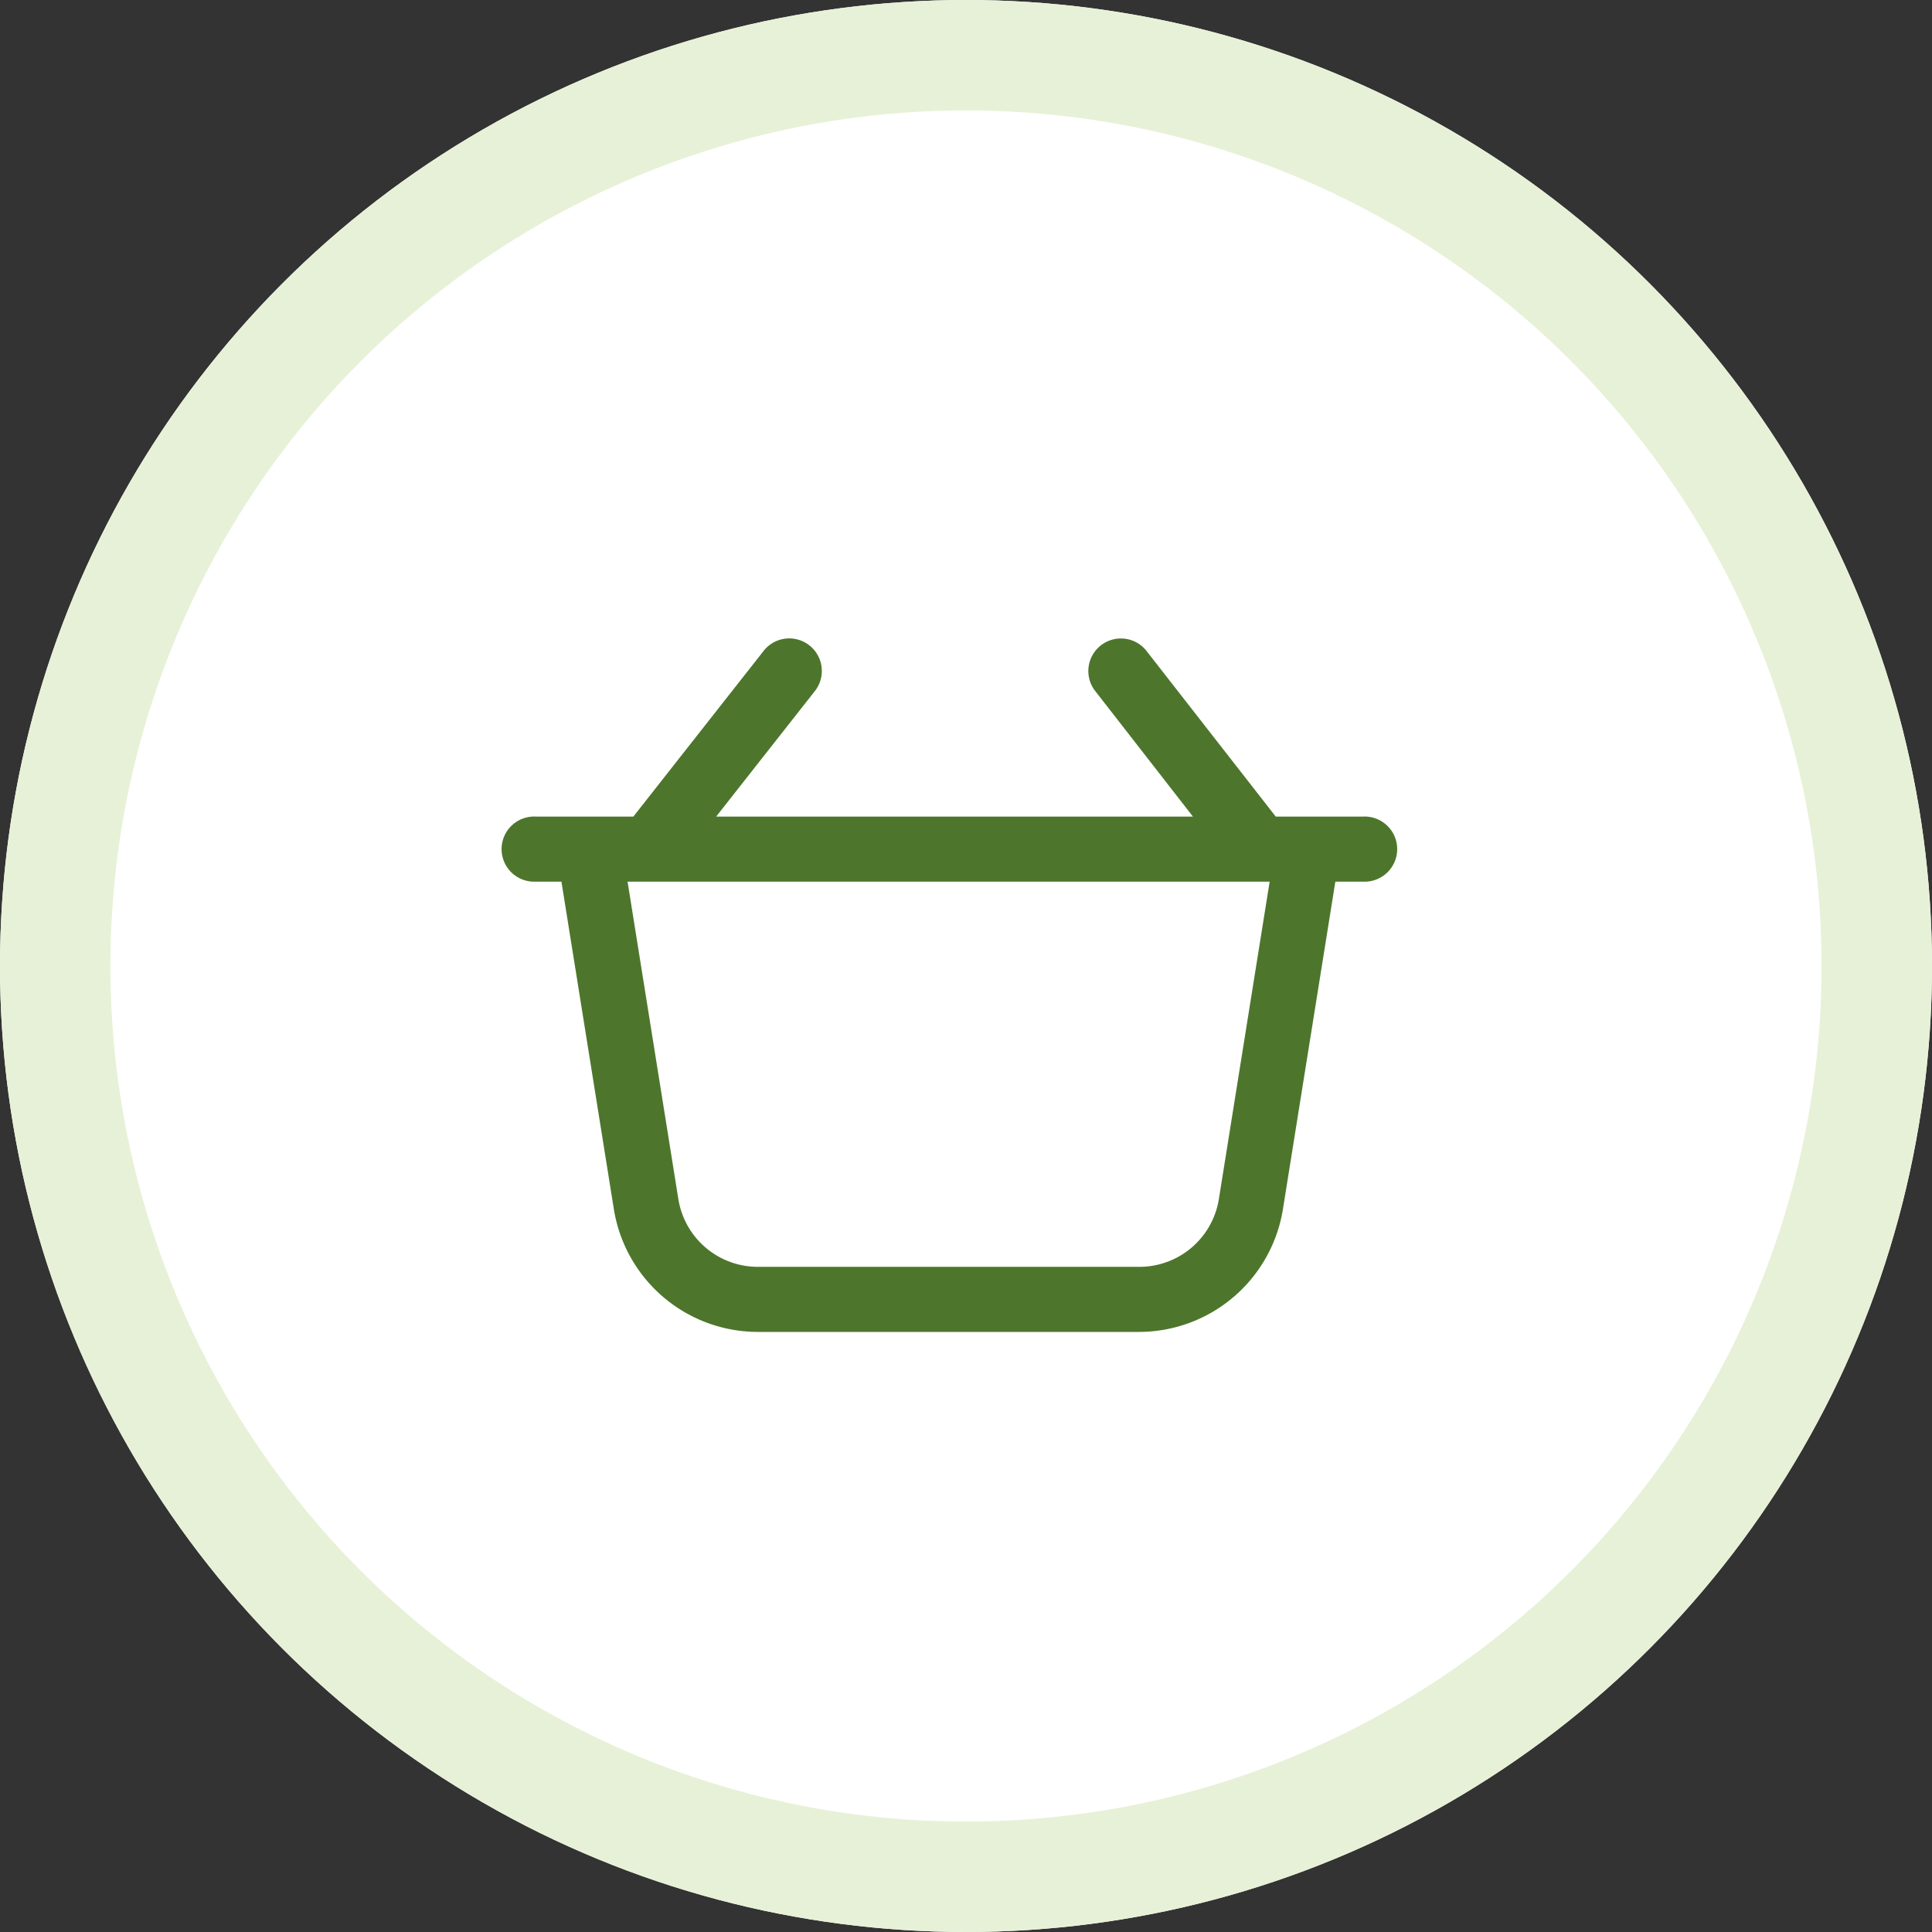
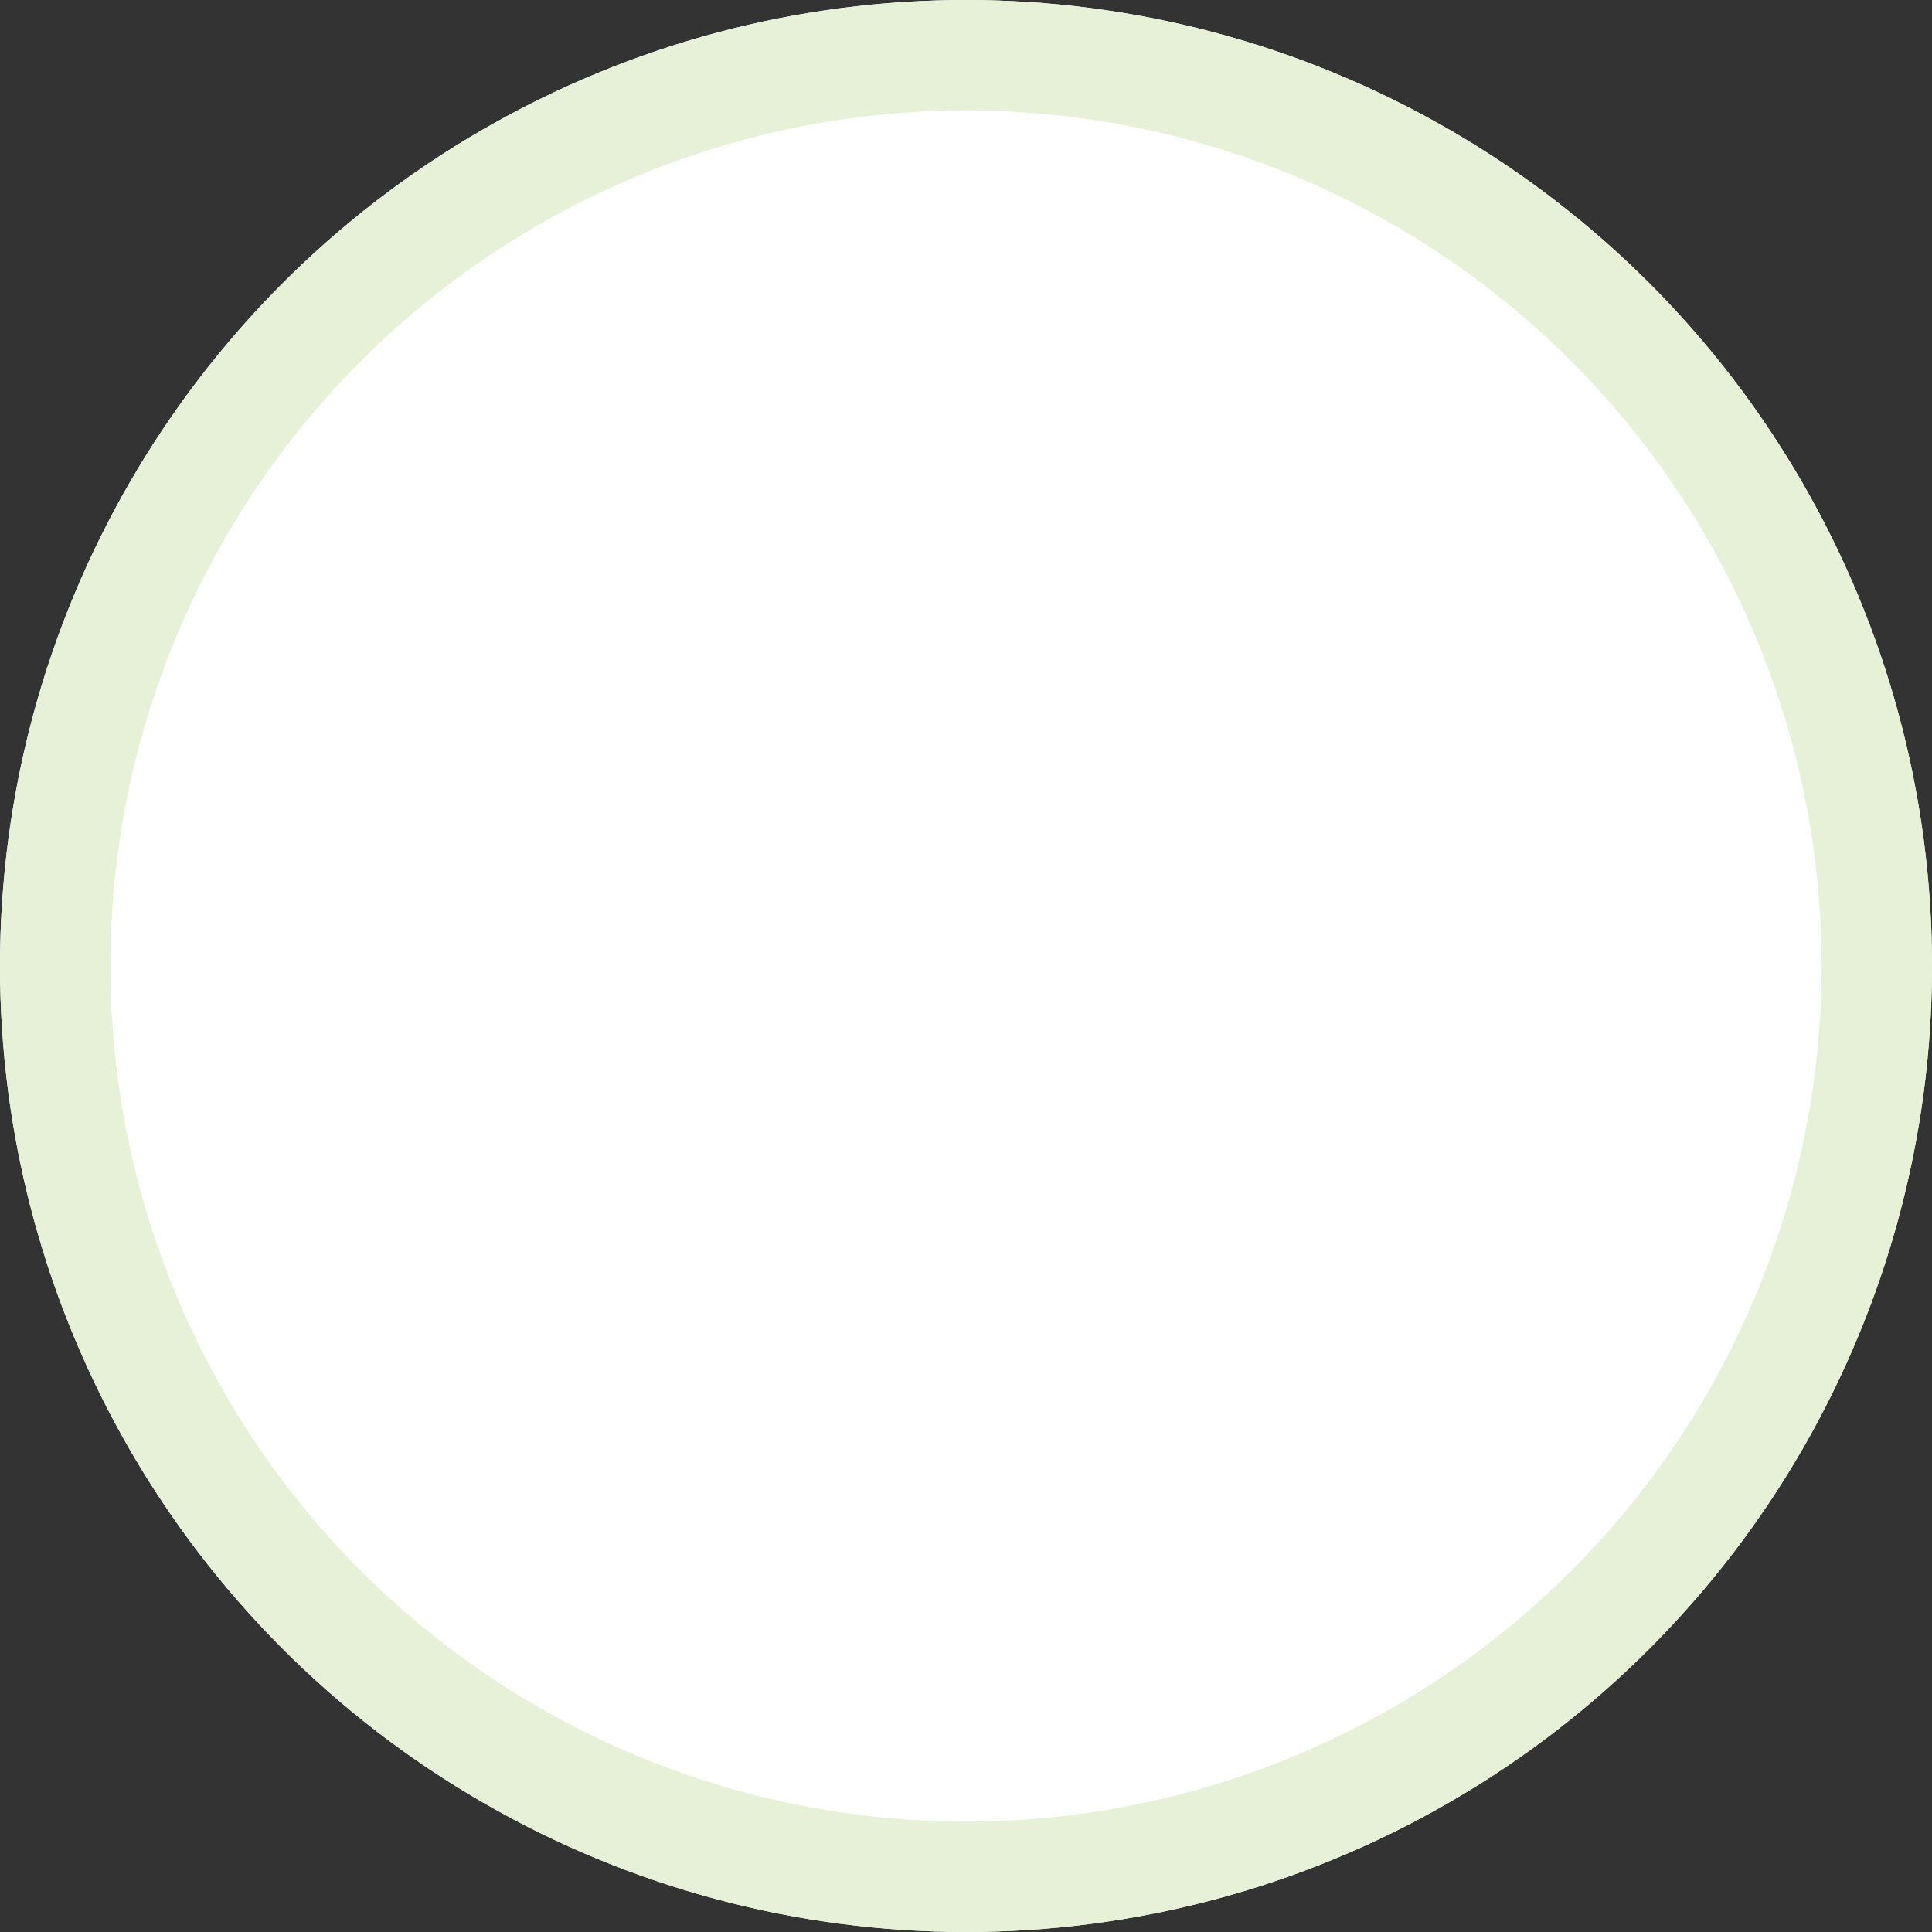
<svg xmlns="http://www.w3.org/2000/svg" width="35" height="35" viewBox="0 0 35 35">
  <rect x="0" y="0" width="35" height="35" fill="#333333" stroke="none" />
  <g id="icon-cart" transform="translate(-1505.441 -36.944)">
    <g id="Ellipse_290" data-name="Ellipse 290" transform="translate(1505.441 36.944)" fill="#fff" stroke="#e7f1d7" stroke-width="2">
      <circle cx="17.5" cy="17.5" r="17.5" stroke="none" />
      <circle cx="17.5" cy="17.5" r="16.5" fill="none" />
    </g>
    <g id="Group_5075" data-name="Group 5075" transform="translate(1514.552 48.497)">
-       <path id="Path_13661" data-name="Path 13661" d="M24.59,67.2H23l-2.353-3.016a.59.59,0,0,0-.93.725L21.5,67.2H12.863l1.8-2.289a.59.59,0,0,0-.927-.729L11.363,67.2H9.59a.59.59,0,1,0,0,1.179h.47l.949,5.93a2.644,2.644,0,0,0,2.611,2.227h6.9a2.644,2.644,0,0,0,2.611-2.227l.949-5.93h.506a.59.59,0,1,0,0-1.179Zm-2.619,6.923a1.459,1.459,0,0,1-1.447,1.234h-6.9a1.459,1.459,0,0,1-1.447-1.234l-.919-5.744H22.89Z" transform="translate(-9 -63.96)" fill="#4d762c" />
-     </g>
+       </g>
  </g>
</svg>